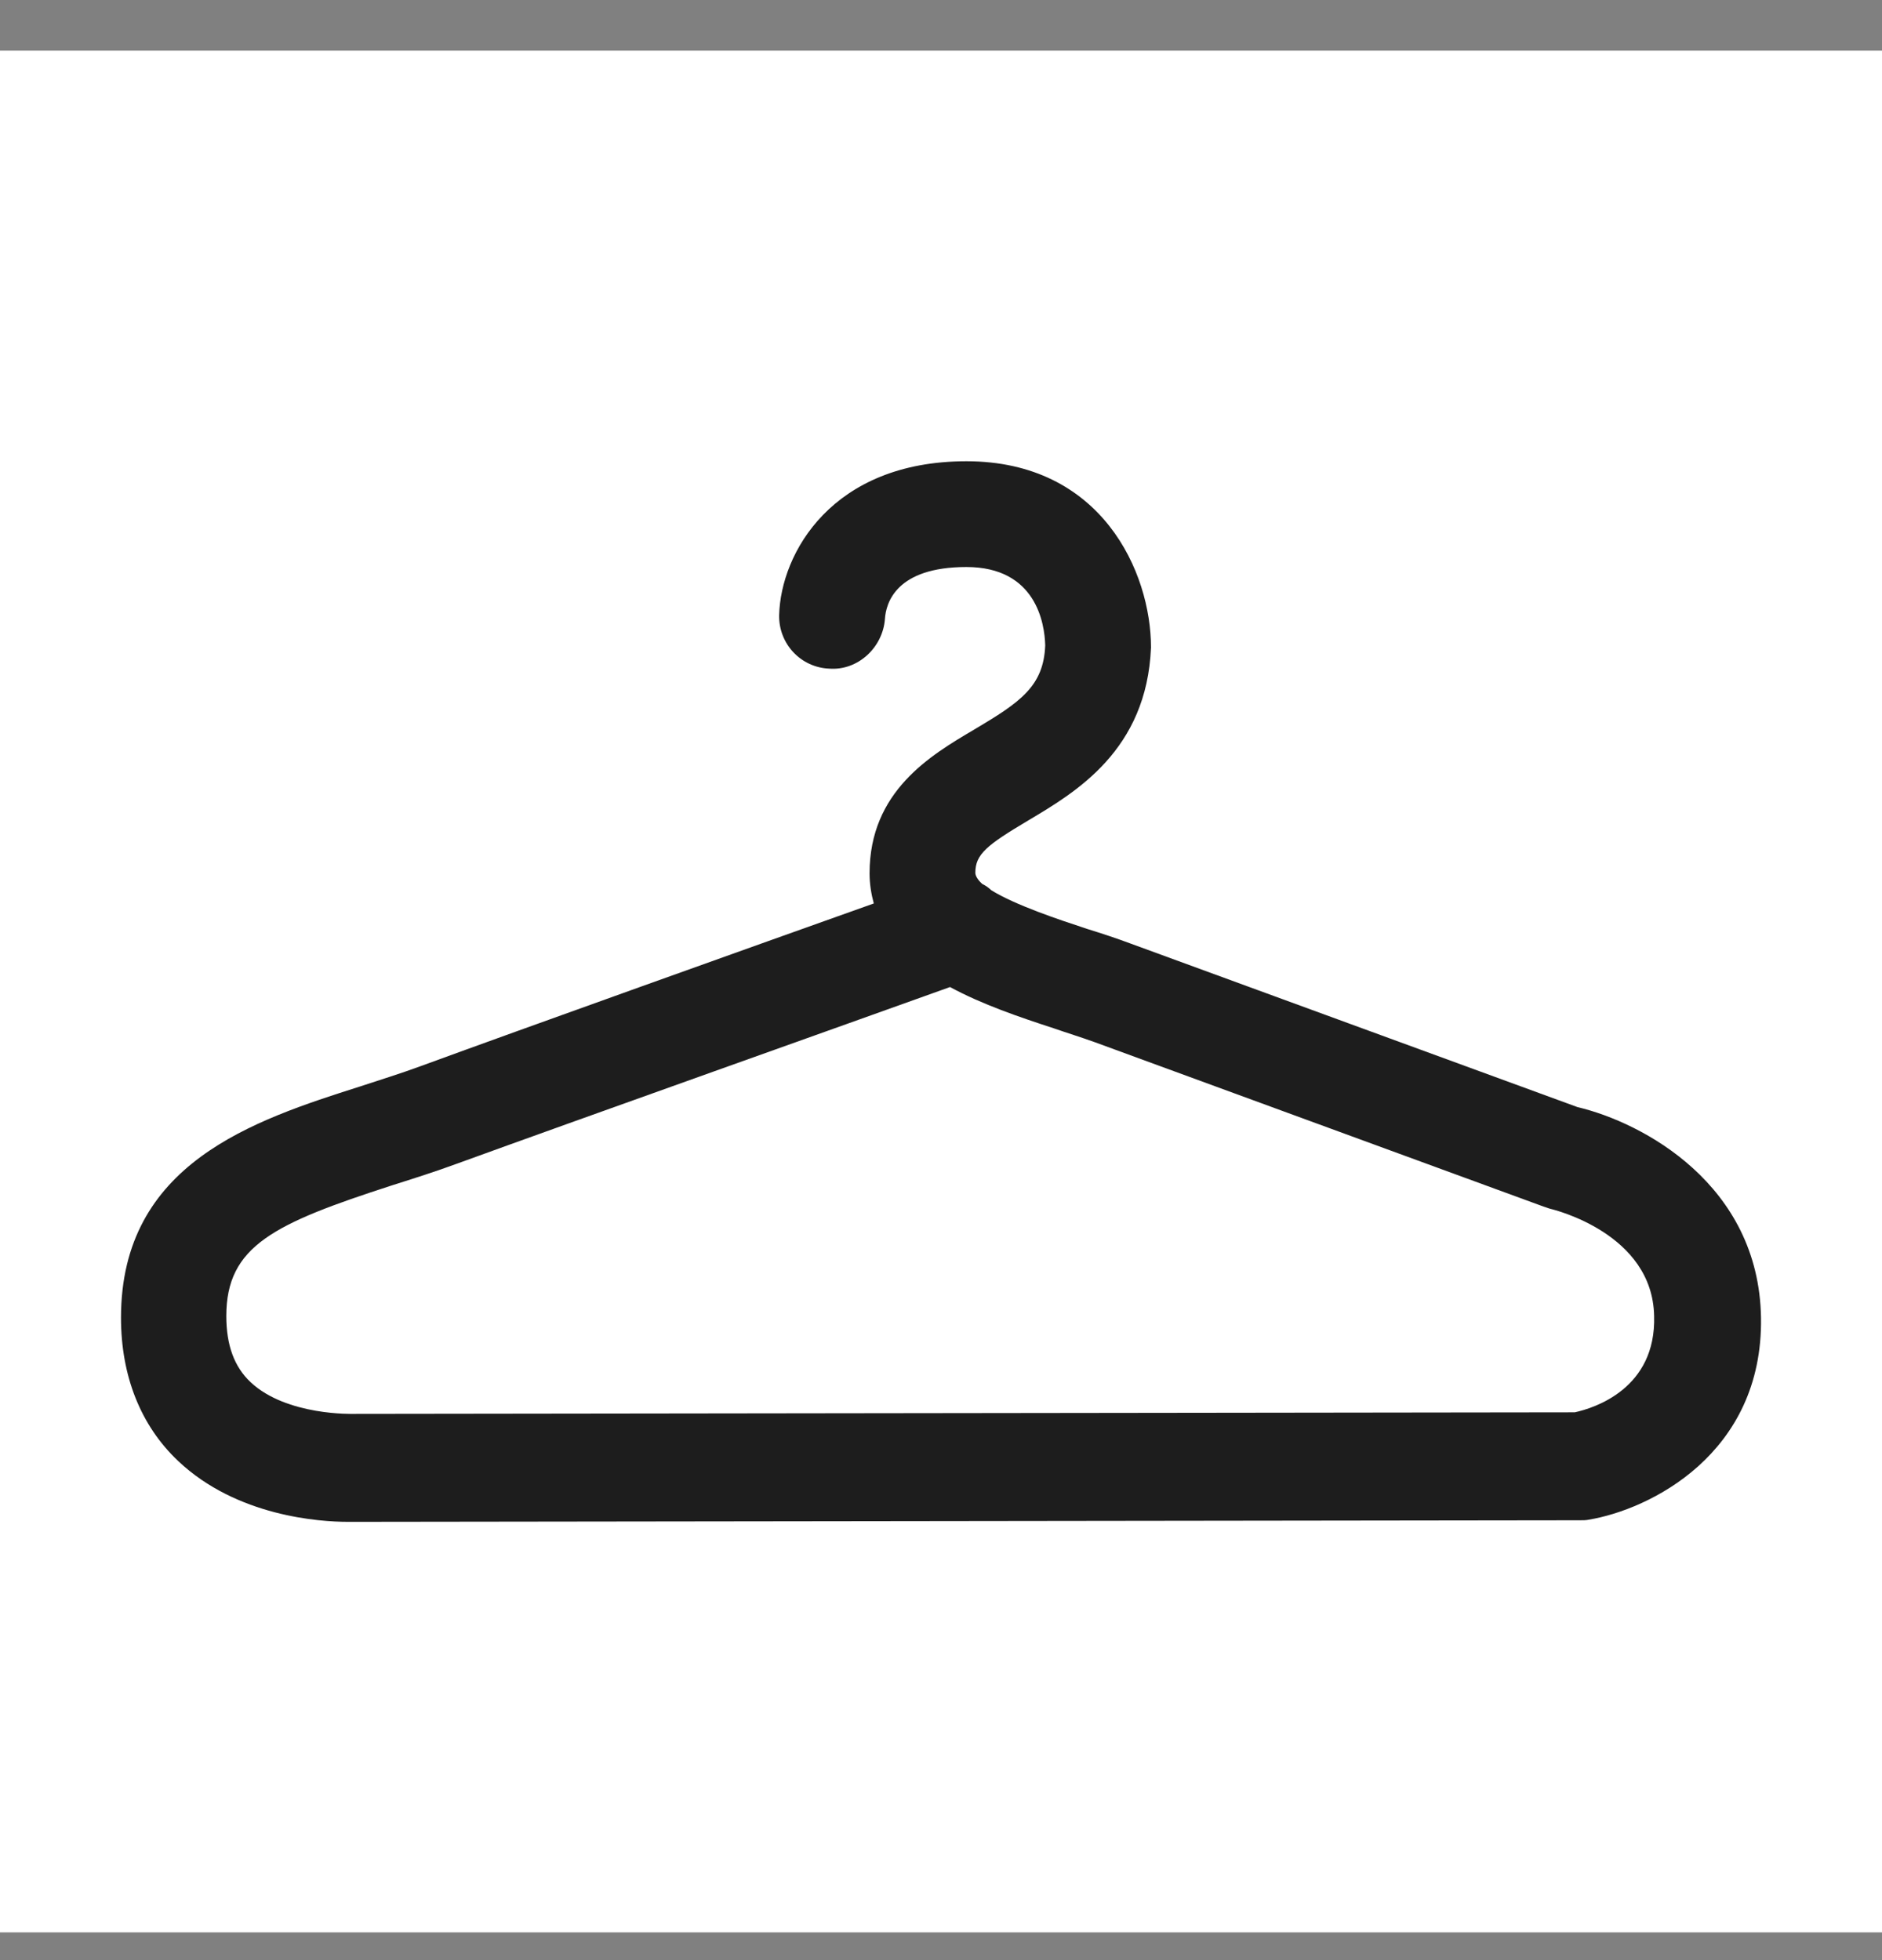
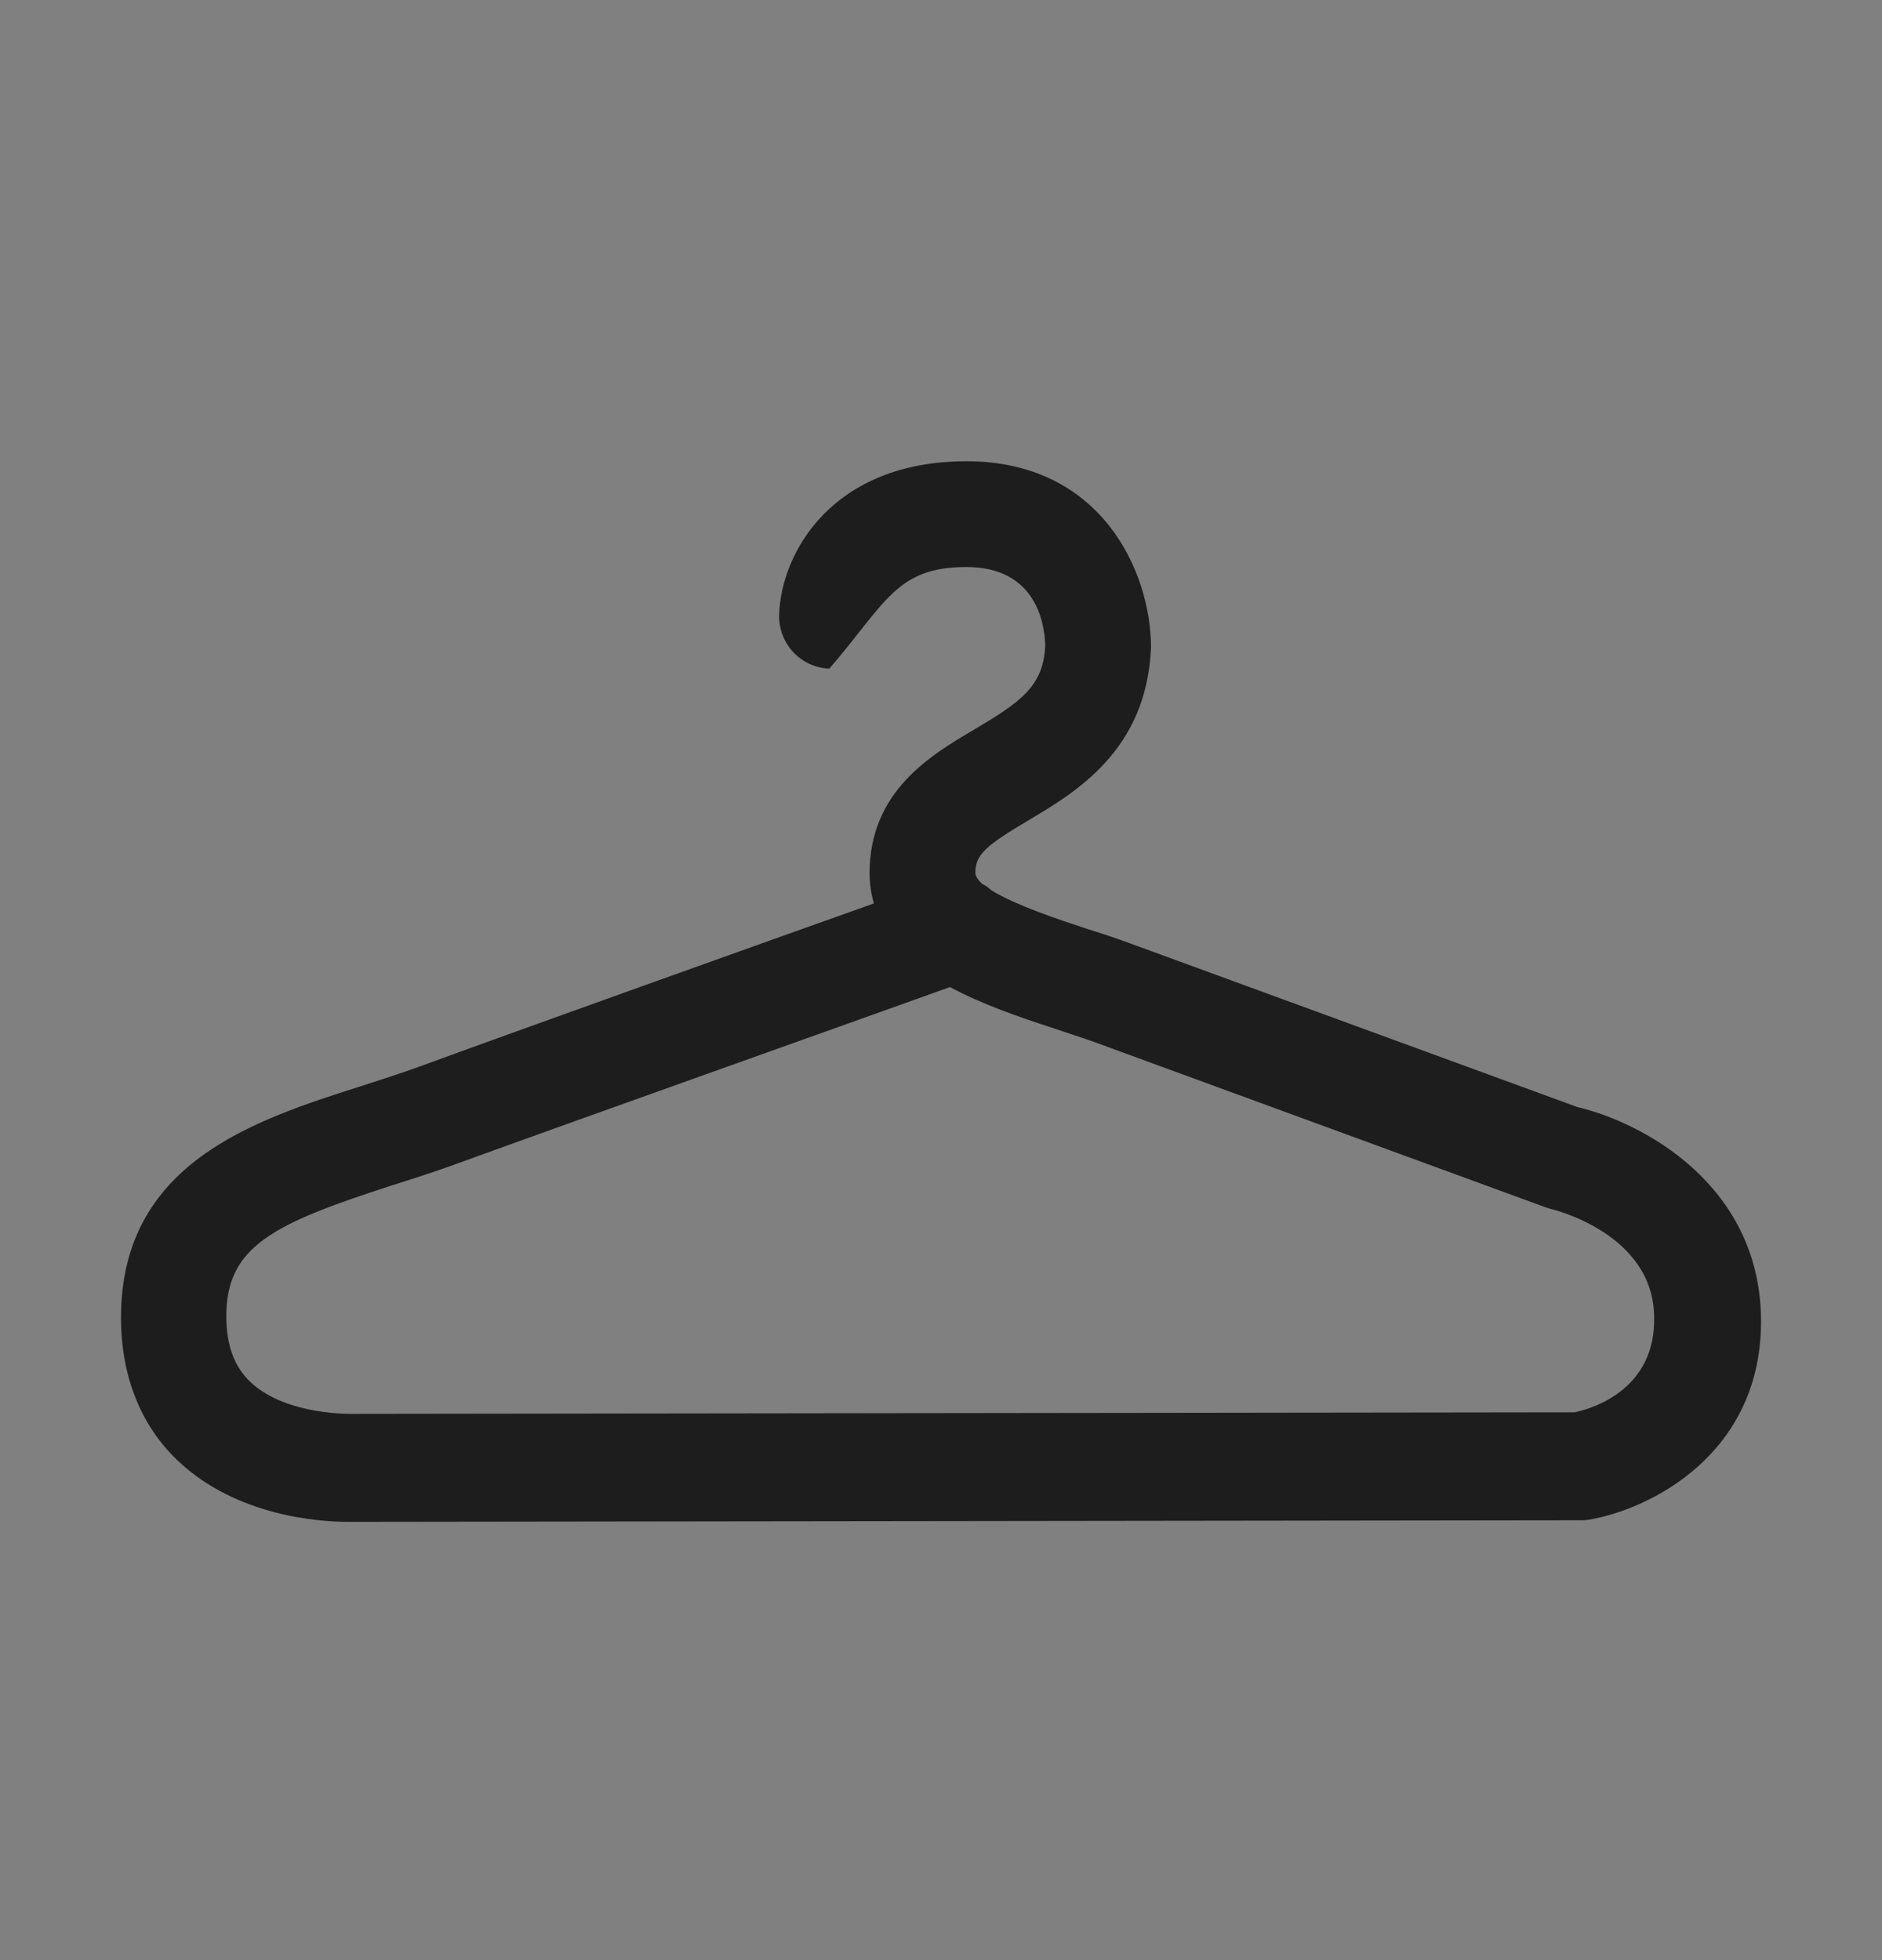
<svg xmlns="http://www.w3.org/2000/svg" width="24" height="25" viewBox="0 0 24 25" fill="none">
  <rect x="0" y="0" width="24" height="25" fill="#808080" stroke="none" />
-   <rect width="24" height="24" transform="translate(0 0.646)" fill="white" />
-   <path d="M20.116 14.12L14.422 12.036C14.24 11.968 14.058 11.908 13.862 11.847C13.511 11.732 12.944 11.543 12.641 11.354C12.607 11.321 12.567 11.294 12.526 11.274C12.472 11.226 12.438 11.172 12.438 11.132C12.438 10.896 12.58 10.781 13.113 10.464C13.714 10.106 14.624 9.573 14.678 8.258C14.678 7.3 14.051 5.883 12.324 5.883C10.61 5.883 9.956 7.057 9.936 7.846C9.929 8.211 10.212 8.514 10.576 8.528C10.941 8.555 11.258 8.258 11.285 7.894C11.298 7.691 11.427 7.232 12.324 7.232C13.214 7.232 13.322 7.954 13.329 8.231C13.309 8.757 13.005 8.959 12.425 9.304C11.865 9.634 11.089 10.093 11.089 11.139C11.089 11.274 11.11 11.402 11.143 11.523C9.625 12.063 6.664 13.122 5.375 13.594C5.119 13.689 4.855 13.77 4.592 13.857C3.236 14.289 1.543 14.836 1.543 16.806C1.543 17.548 1.793 18.182 2.272 18.634C3.02 19.342 4.08 19.41 4.437 19.41C4.498 19.41 4.538 19.41 4.552 19.41L20.15 19.39C20.19 19.39 20.224 19.39 20.258 19.383C21.034 19.255 22.484 18.546 22.457 16.806C22.43 15.105 20.946 14.316 20.116 14.12ZM20.082 18.013L4.511 18.033C4.505 18.033 3.655 18.06 3.196 17.629C2.987 17.433 2.886 17.156 2.886 16.785C2.886 15.888 3.499 15.605 4.997 15.119C5.274 15.031 5.55 14.944 5.827 14.842C7.291 14.309 10.894 13.028 12.115 12.589C12.526 12.812 13.005 12.974 13.437 13.115C13.612 13.176 13.788 13.23 13.957 13.291L19.684 15.389C19.711 15.396 19.738 15.409 19.765 15.416C19.819 15.429 21.074 15.733 21.094 16.785C21.121 17.71 20.332 17.959 20.082 18.013Z" fill="#1D1D1D" />
+   <path d="M20.116 14.12L14.422 12.036C14.24 11.968 14.058 11.908 13.862 11.847C13.511 11.732 12.944 11.543 12.641 11.354C12.607 11.321 12.567 11.294 12.526 11.274C12.472 11.226 12.438 11.172 12.438 11.132C12.438 10.896 12.58 10.781 13.113 10.464C13.714 10.106 14.624 9.573 14.678 8.258C14.678 7.3 14.051 5.883 12.324 5.883C10.61 5.883 9.956 7.057 9.936 7.846C9.929 8.211 10.212 8.514 10.576 8.528C11.298 7.691 11.427 7.232 12.324 7.232C13.214 7.232 13.322 7.954 13.329 8.231C13.309 8.757 13.005 8.959 12.425 9.304C11.865 9.634 11.089 10.093 11.089 11.139C11.089 11.274 11.11 11.402 11.143 11.523C9.625 12.063 6.664 13.122 5.375 13.594C5.119 13.689 4.855 13.77 4.592 13.857C3.236 14.289 1.543 14.836 1.543 16.806C1.543 17.548 1.793 18.182 2.272 18.634C3.02 19.342 4.08 19.41 4.437 19.41C4.498 19.41 4.538 19.41 4.552 19.41L20.15 19.39C20.19 19.39 20.224 19.39 20.258 19.383C21.034 19.255 22.484 18.546 22.457 16.806C22.43 15.105 20.946 14.316 20.116 14.12ZM20.082 18.013L4.511 18.033C4.505 18.033 3.655 18.06 3.196 17.629C2.987 17.433 2.886 17.156 2.886 16.785C2.886 15.888 3.499 15.605 4.997 15.119C5.274 15.031 5.55 14.944 5.827 14.842C7.291 14.309 10.894 13.028 12.115 12.589C12.526 12.812 13.005 12.974 13.437 13.115C13.612 13.176 13.788 13.23 13.957 13.291L19.684 15.389C19.711 15.396 19.738 15.409 19.765 15.416C19.819 15.429 21.074 15.733 21.094 16.785C21.121 17.71 20.332 17.959 20.082 18.013Z" fill="#1D1D1D" />
</svg>